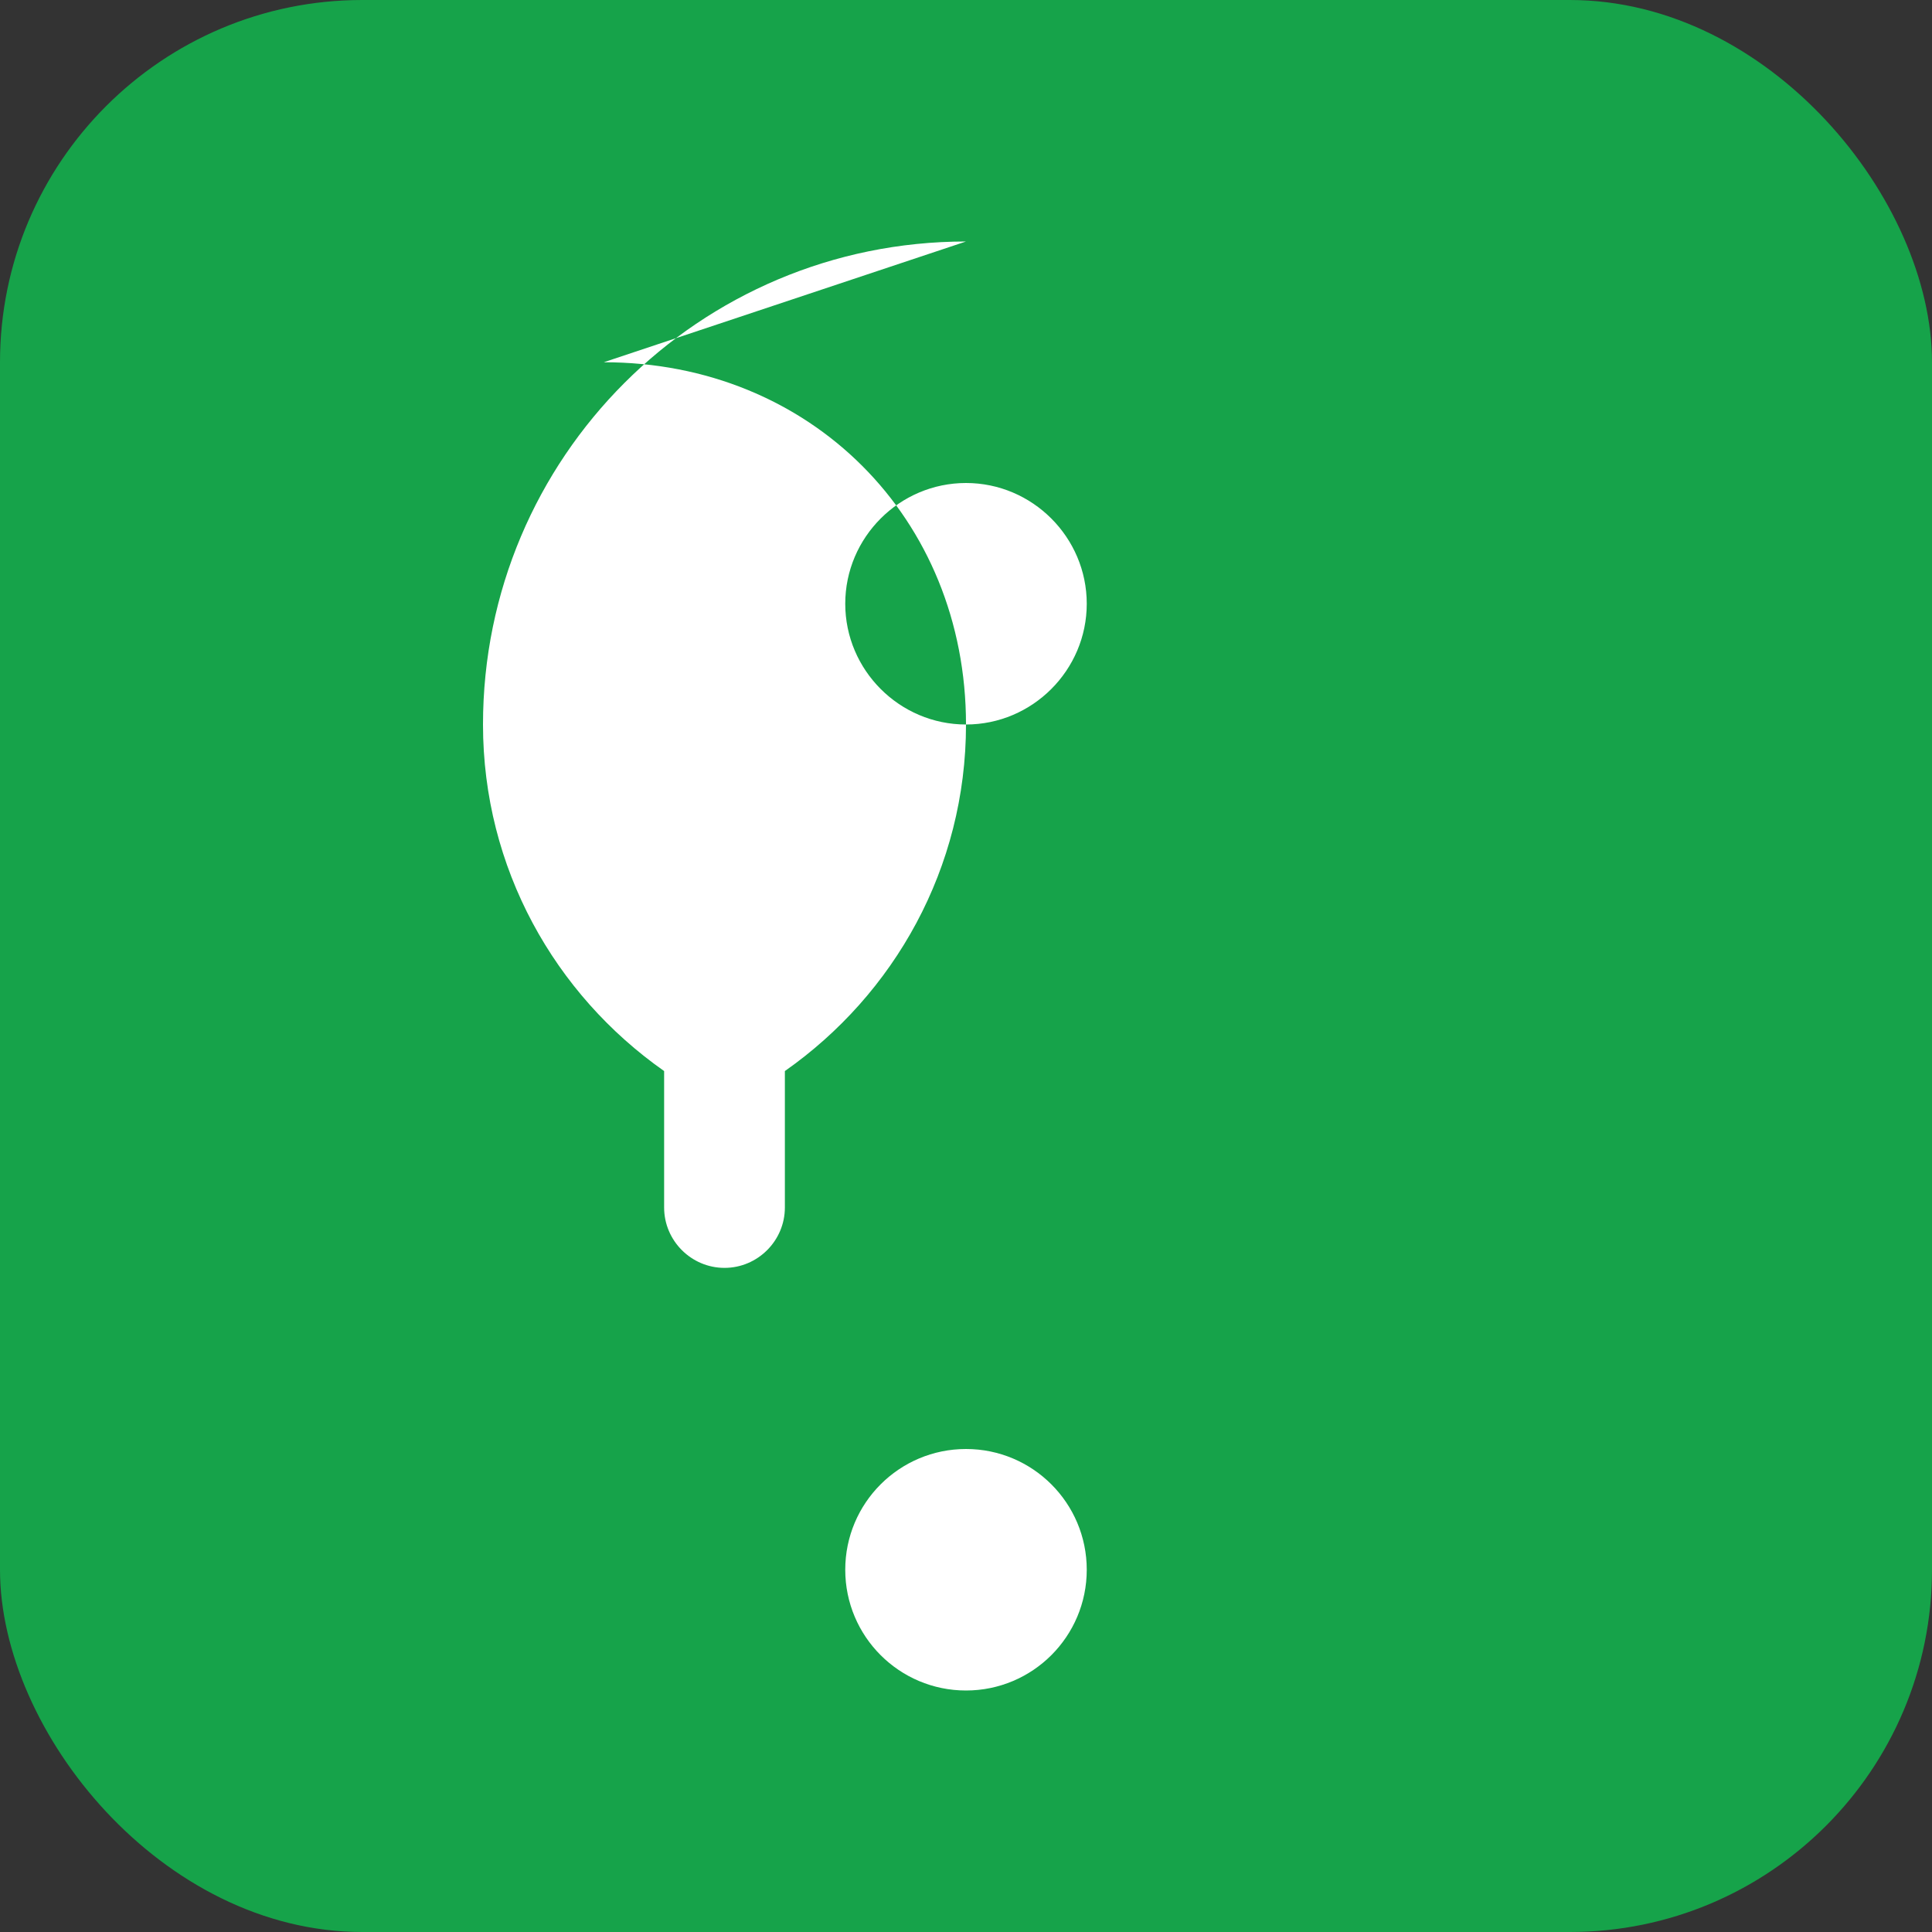
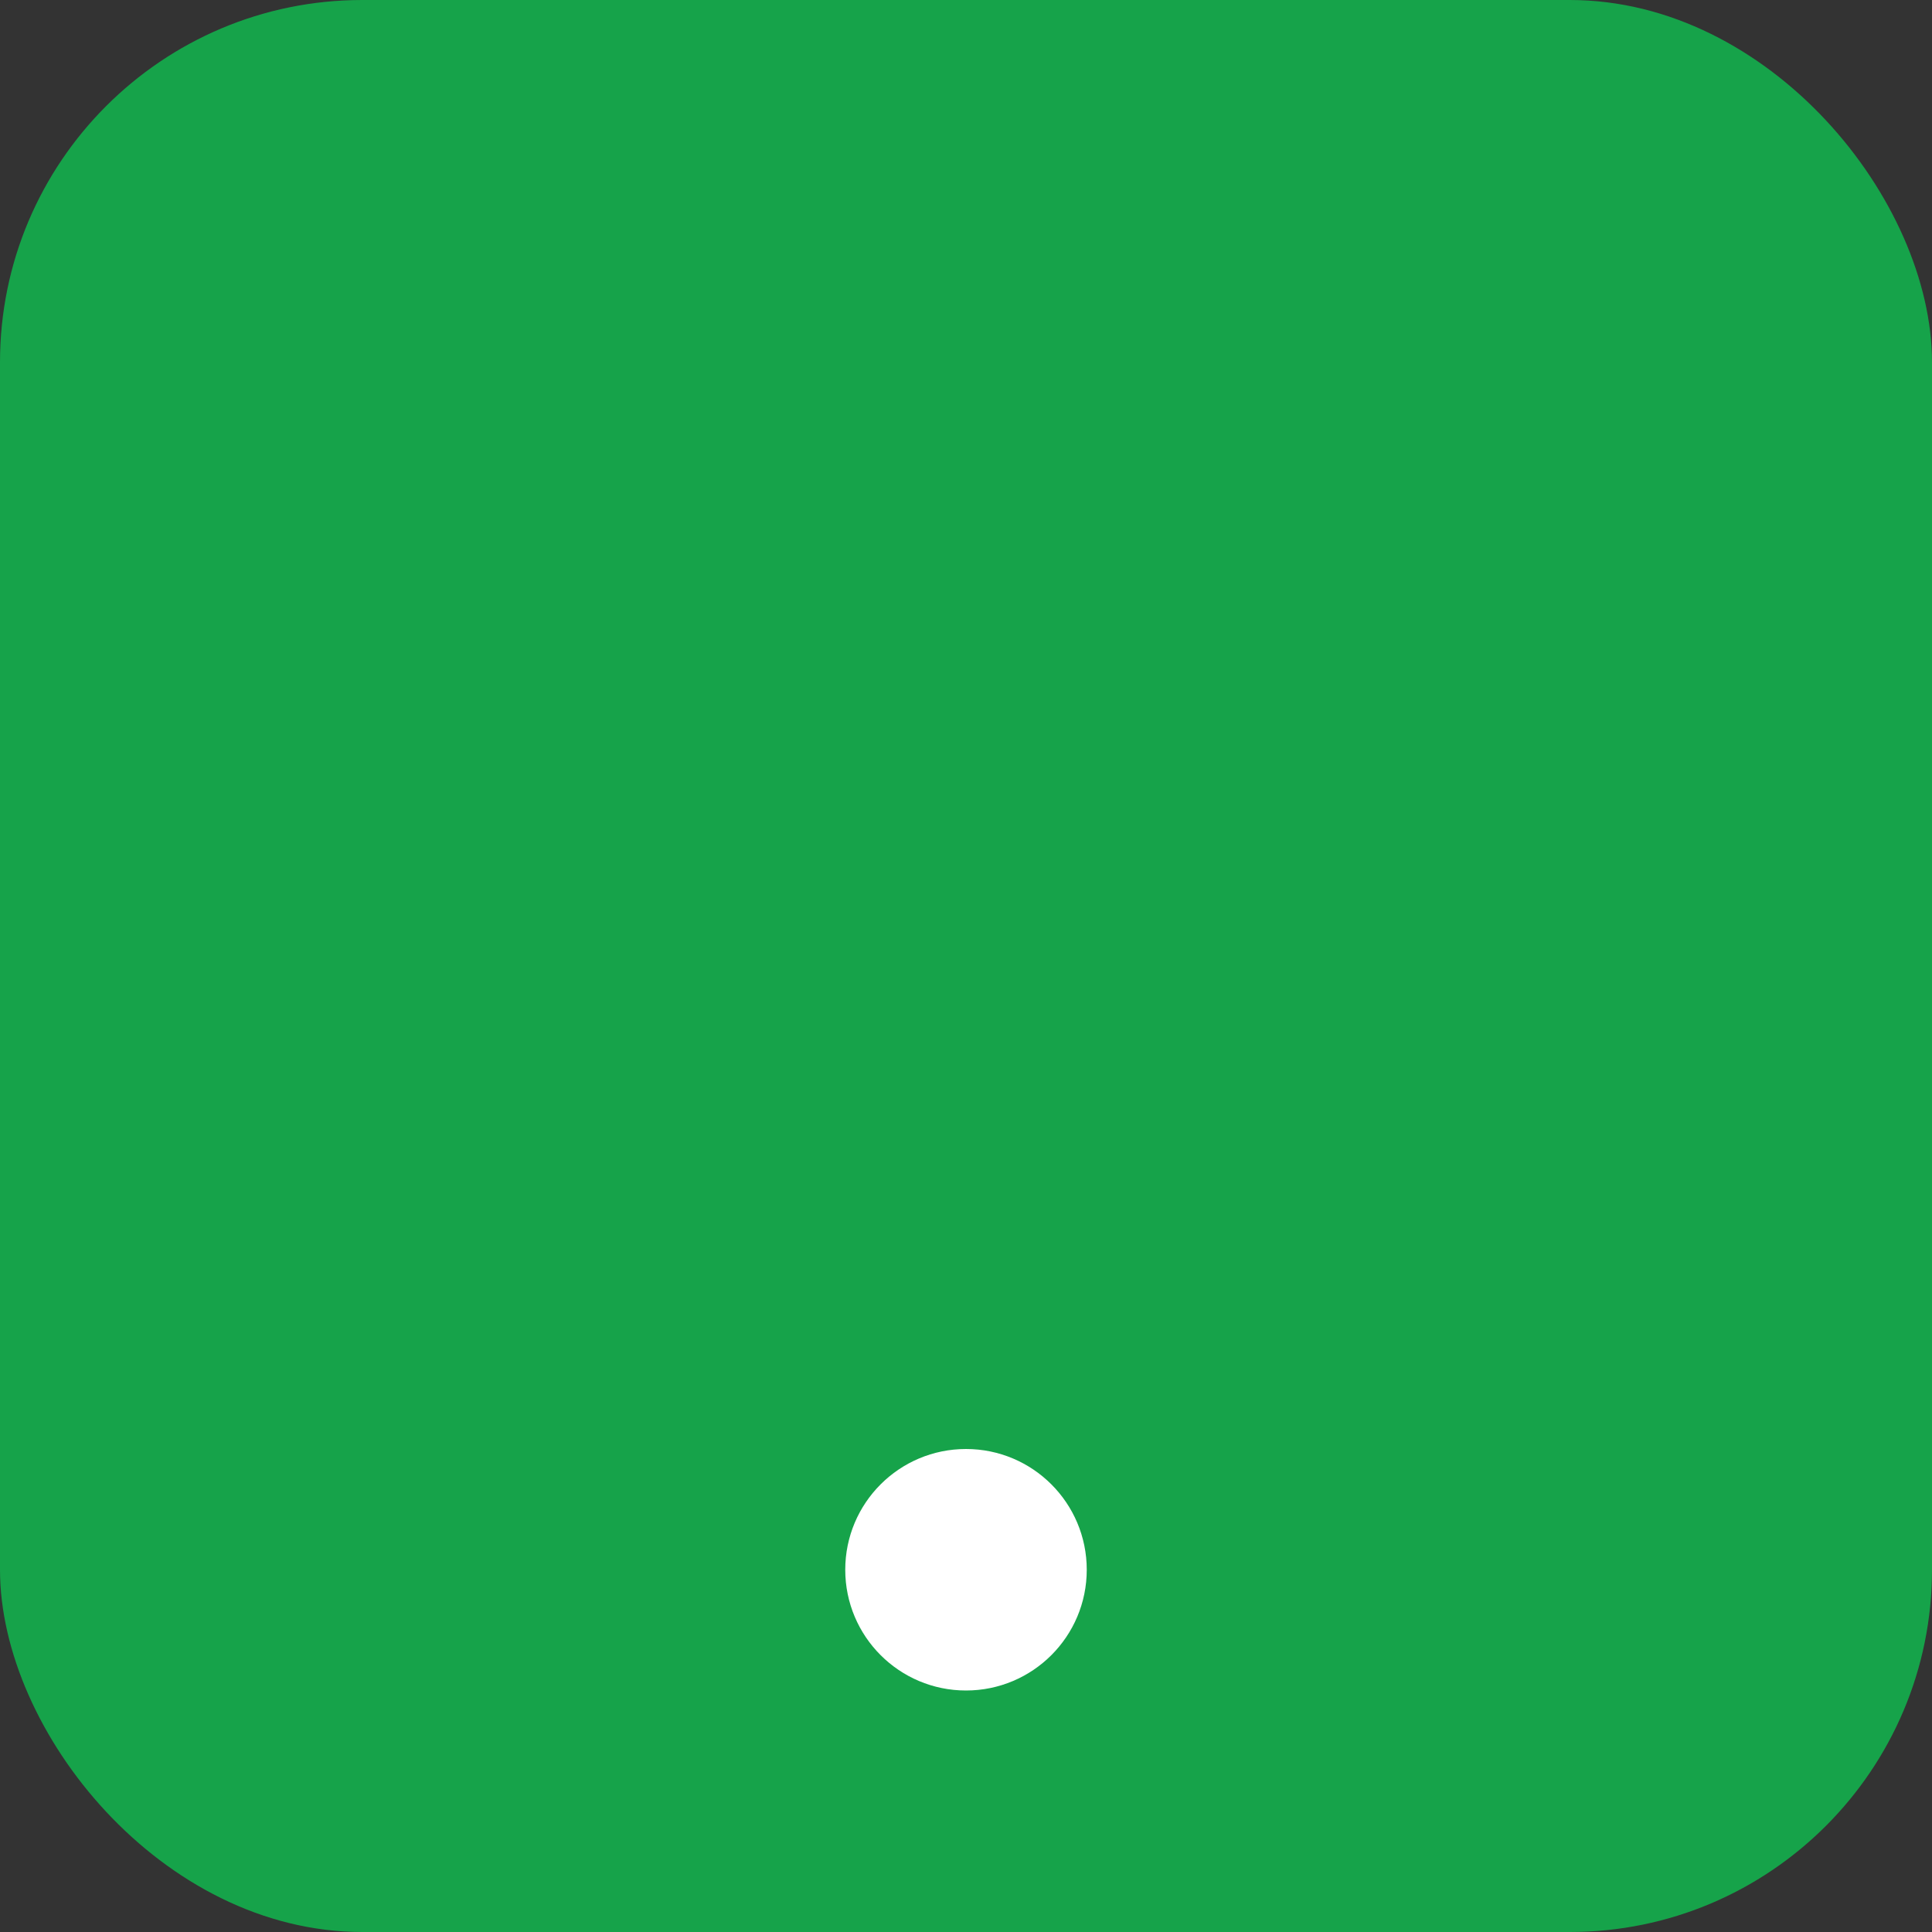
<svg xmlns="http://www.w3.org/2000/svg" viewBox="0 0 32 32" fill="none">
  <rect x="0" y="0" width="32" height="32" fill="#333333" stroke="none" />
  <rect width="32" height="32" rx="6" fill="#16a34a" />
-   <path d="M16 4C11.58 4 8 7.58 8 12c0 2.38 1.19 4.47 3 5.74V20c0 .55.45 1 1 1s1-.45 1-1v-2.26c1.81-1.27 3-3.36 3-5.74 0-3.42-2.58-6-6-6zm0 8c-1.1 0-2-.9-2-2s.9-2 2-2 2 .9 2 2-.9 2-2 2z" fill="white" />
  <circle cx="16" cy="26" r="2" fill="white" />
</svg>